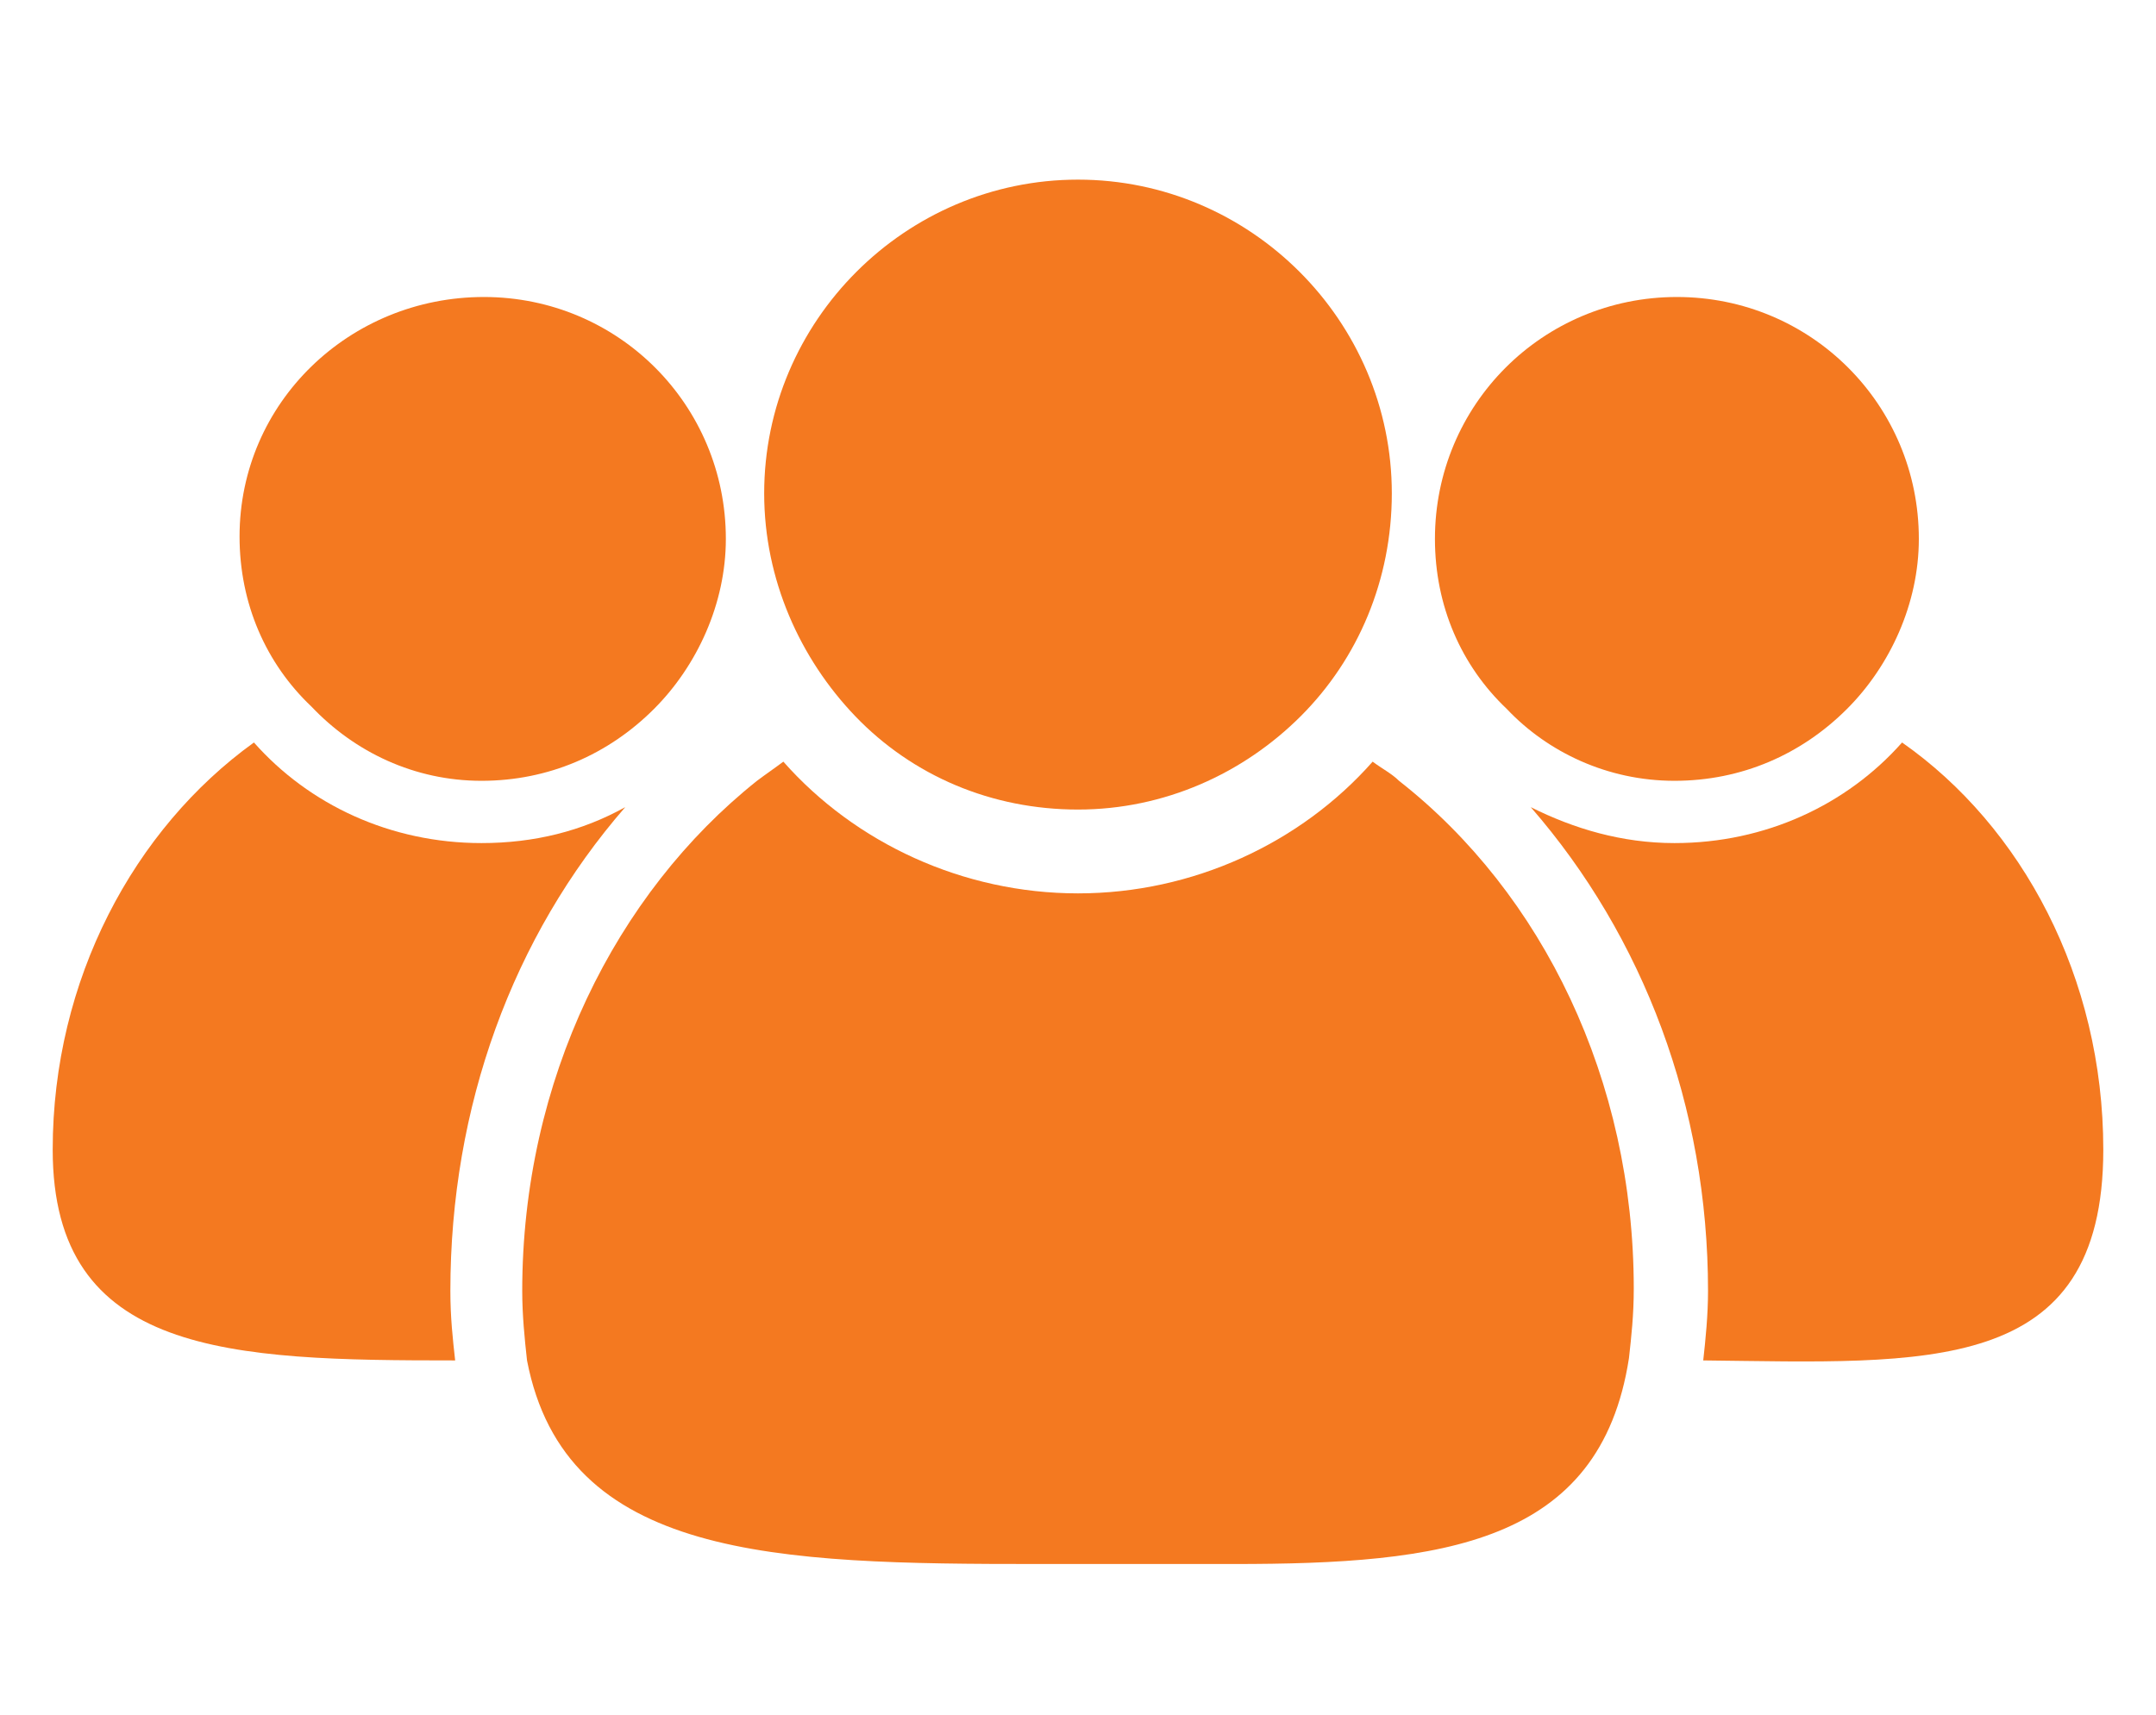
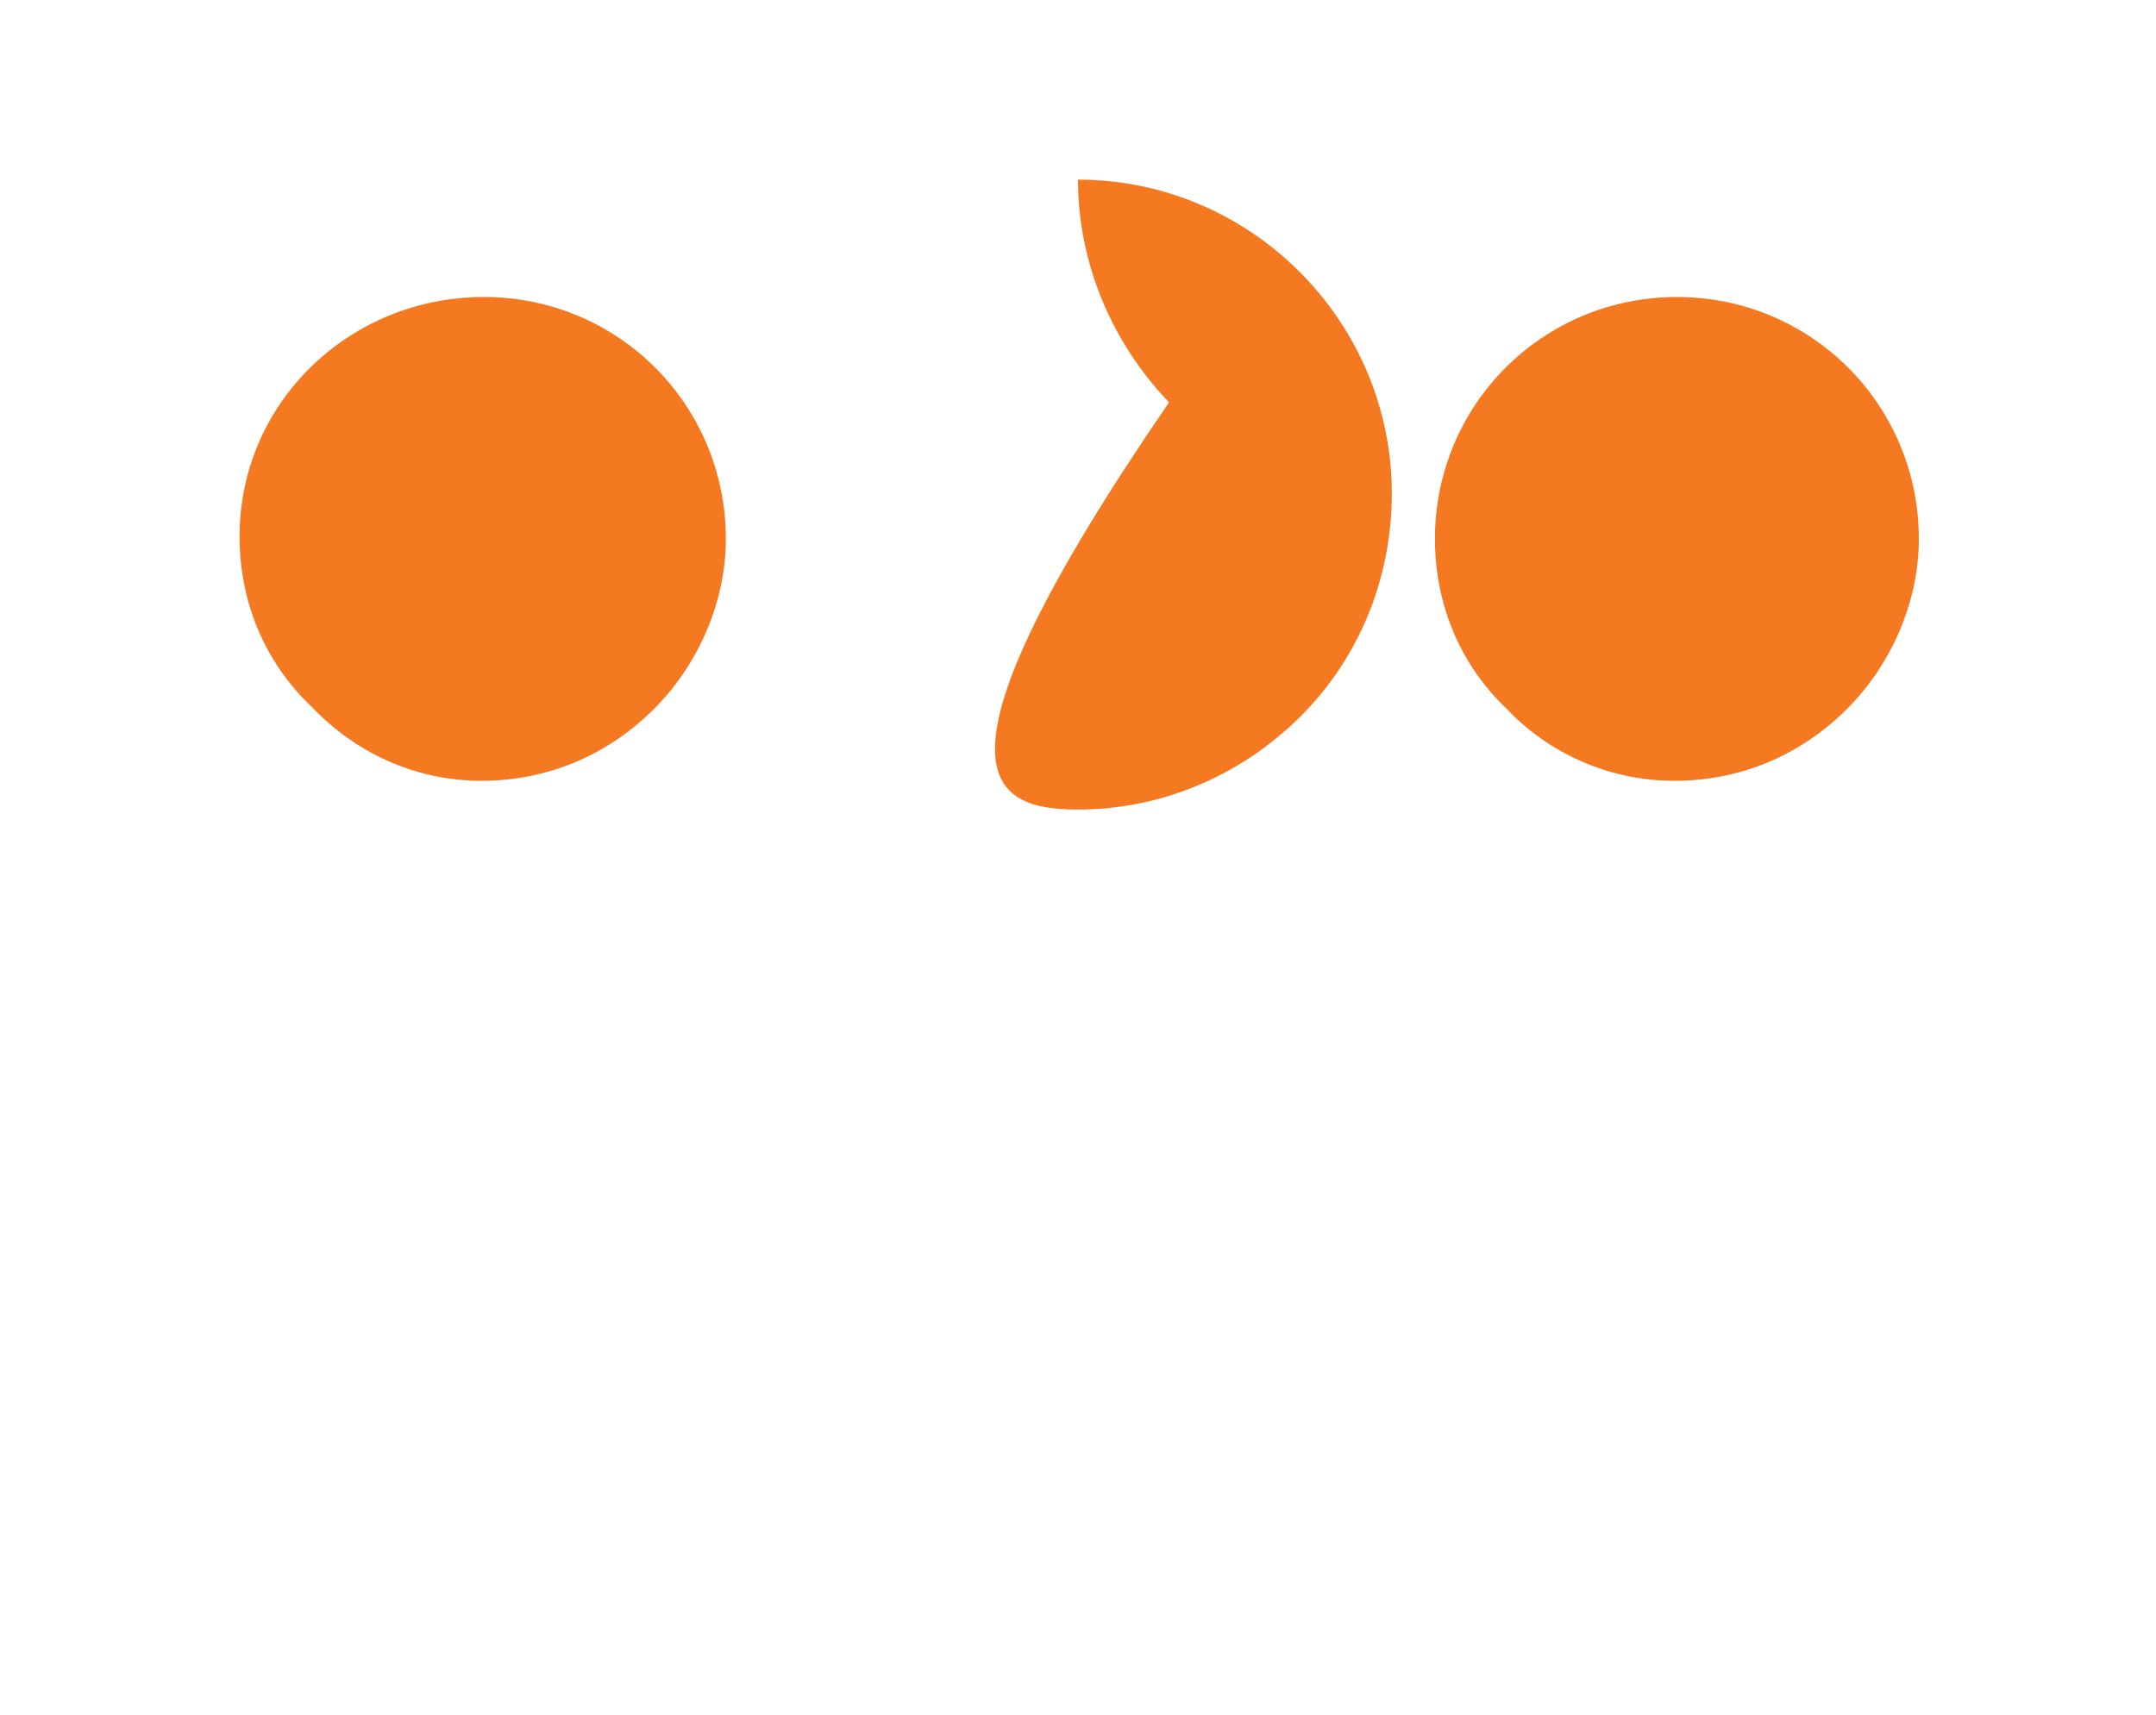
<svg xmlns="http://www.w3.org/2000/svg" version="1.1" id="Ebene_1" x="0px" y="0px" viewBox="0 0 90 71.6" style="enable-background:new 0 0 90 71.6;" xml:space="preserve">
  <style type="text/css">
	.st0{fill:#F47920;}
</style>
-   <path class="st0" d="M45,33.8c3.6,0,6.9-1.5,9.3-3.9c2.4-2.4,3.8-5.7,3.8-9.3c0-7.2-5.9-13.1-13.1-13.1c-7.2,0-13.1,5.9-13.1,13.1  c0,3.6,1.5,6.9,3.8,9.3C38.1,32.4,41.4,33.8,45,33.8z" />
-   <path class="st0" d="M79.4,31c-2.3,2.6-5.7,4.2-9.5,4.2c-2.2,0-4.2-0.6-6-1.5c4.7,5.4,7.4,12.5,7.4,20.2c0,1-0.1,2-0.2,2.9  c9.3,0.1,16.7,0.7,16.7-8.8C87.8,40.8,84.4,34.5,79.4,31z" />
+   <path class="st0" d="M45,33.8c3.6,0,6.9-1.5,9.3-3.9c2.4-2.4,3.8-5.7,3.8-9.3c0-7.2-5.9-13.1-13.1-13.1c0,3.6,1.5,6.9,3.8,9.3C38.1,32.4,41.4,33.8,45,33.8z" />
  <path class="st0" d="M69.9,32.6c2.8,0,5.3-1.1,7.2-3c1.8-1.8,3-4.4,3-7.1c0-5.6-4.5-10.1-10.1-10.1s-10.1,4.5-10.1,10.1  c0,2.8,1.1,5.3,3,7.1C64.6,31.4,67.1,32.6,69.9,32.6z" />
-   <path class="st0" d="M26.1,33.7c-1.8,1-3.8,1.5-6,1.5c-3.8,0-7.2-1.6-9.5-4.2c-5,3.6-8.4,9.9-8.4,17c0,8.6,7.4,8.8,16.8,8.8  c-0.1-0.9-0.2-1.8-0.2-2.9C18.8,46.2,21.4,39.1,26.1,33.7z" />
  <path class="st0" d="M20.1,32.6c2.8,0,5.3-1.1,7.2-3c1.8-1.8,3-4.4,3-7.1c0-5.6-4.5-10.1-10.1-10.1S10,16.8,10,22.4  c0,2.8,1.1,5.3,3,7.1C14.8,31.4,17.3,32.6,20.1,32.6z" />
-   <path class="st0" d="M58.4,32.6c-0.3-0.3-0.7-0.5-1.1-0.8c-3,3.4-7.5,5.5-12.3,5.5s-9.3-2.1-12.3-5.5c-0.4,0.3-0.7,0.5-1.1,0.8  c-5.9,4.7-9.8,12.5-9.8,21.3c0,1,0.1,2,0.2,2.9c1.6,8.3,10.4,8.5,21.3,8.5c0.6,0,1.1,0,1.7,0c2.3,0,4.4,0,6.5,0  c8.7,0,15.3-0.8,16.5-8.6c0.1-0.9,0.2-1.8,0.2-2.9C68.2,45.1,64.4,37.3,58.4,32.6z" />
</svg>